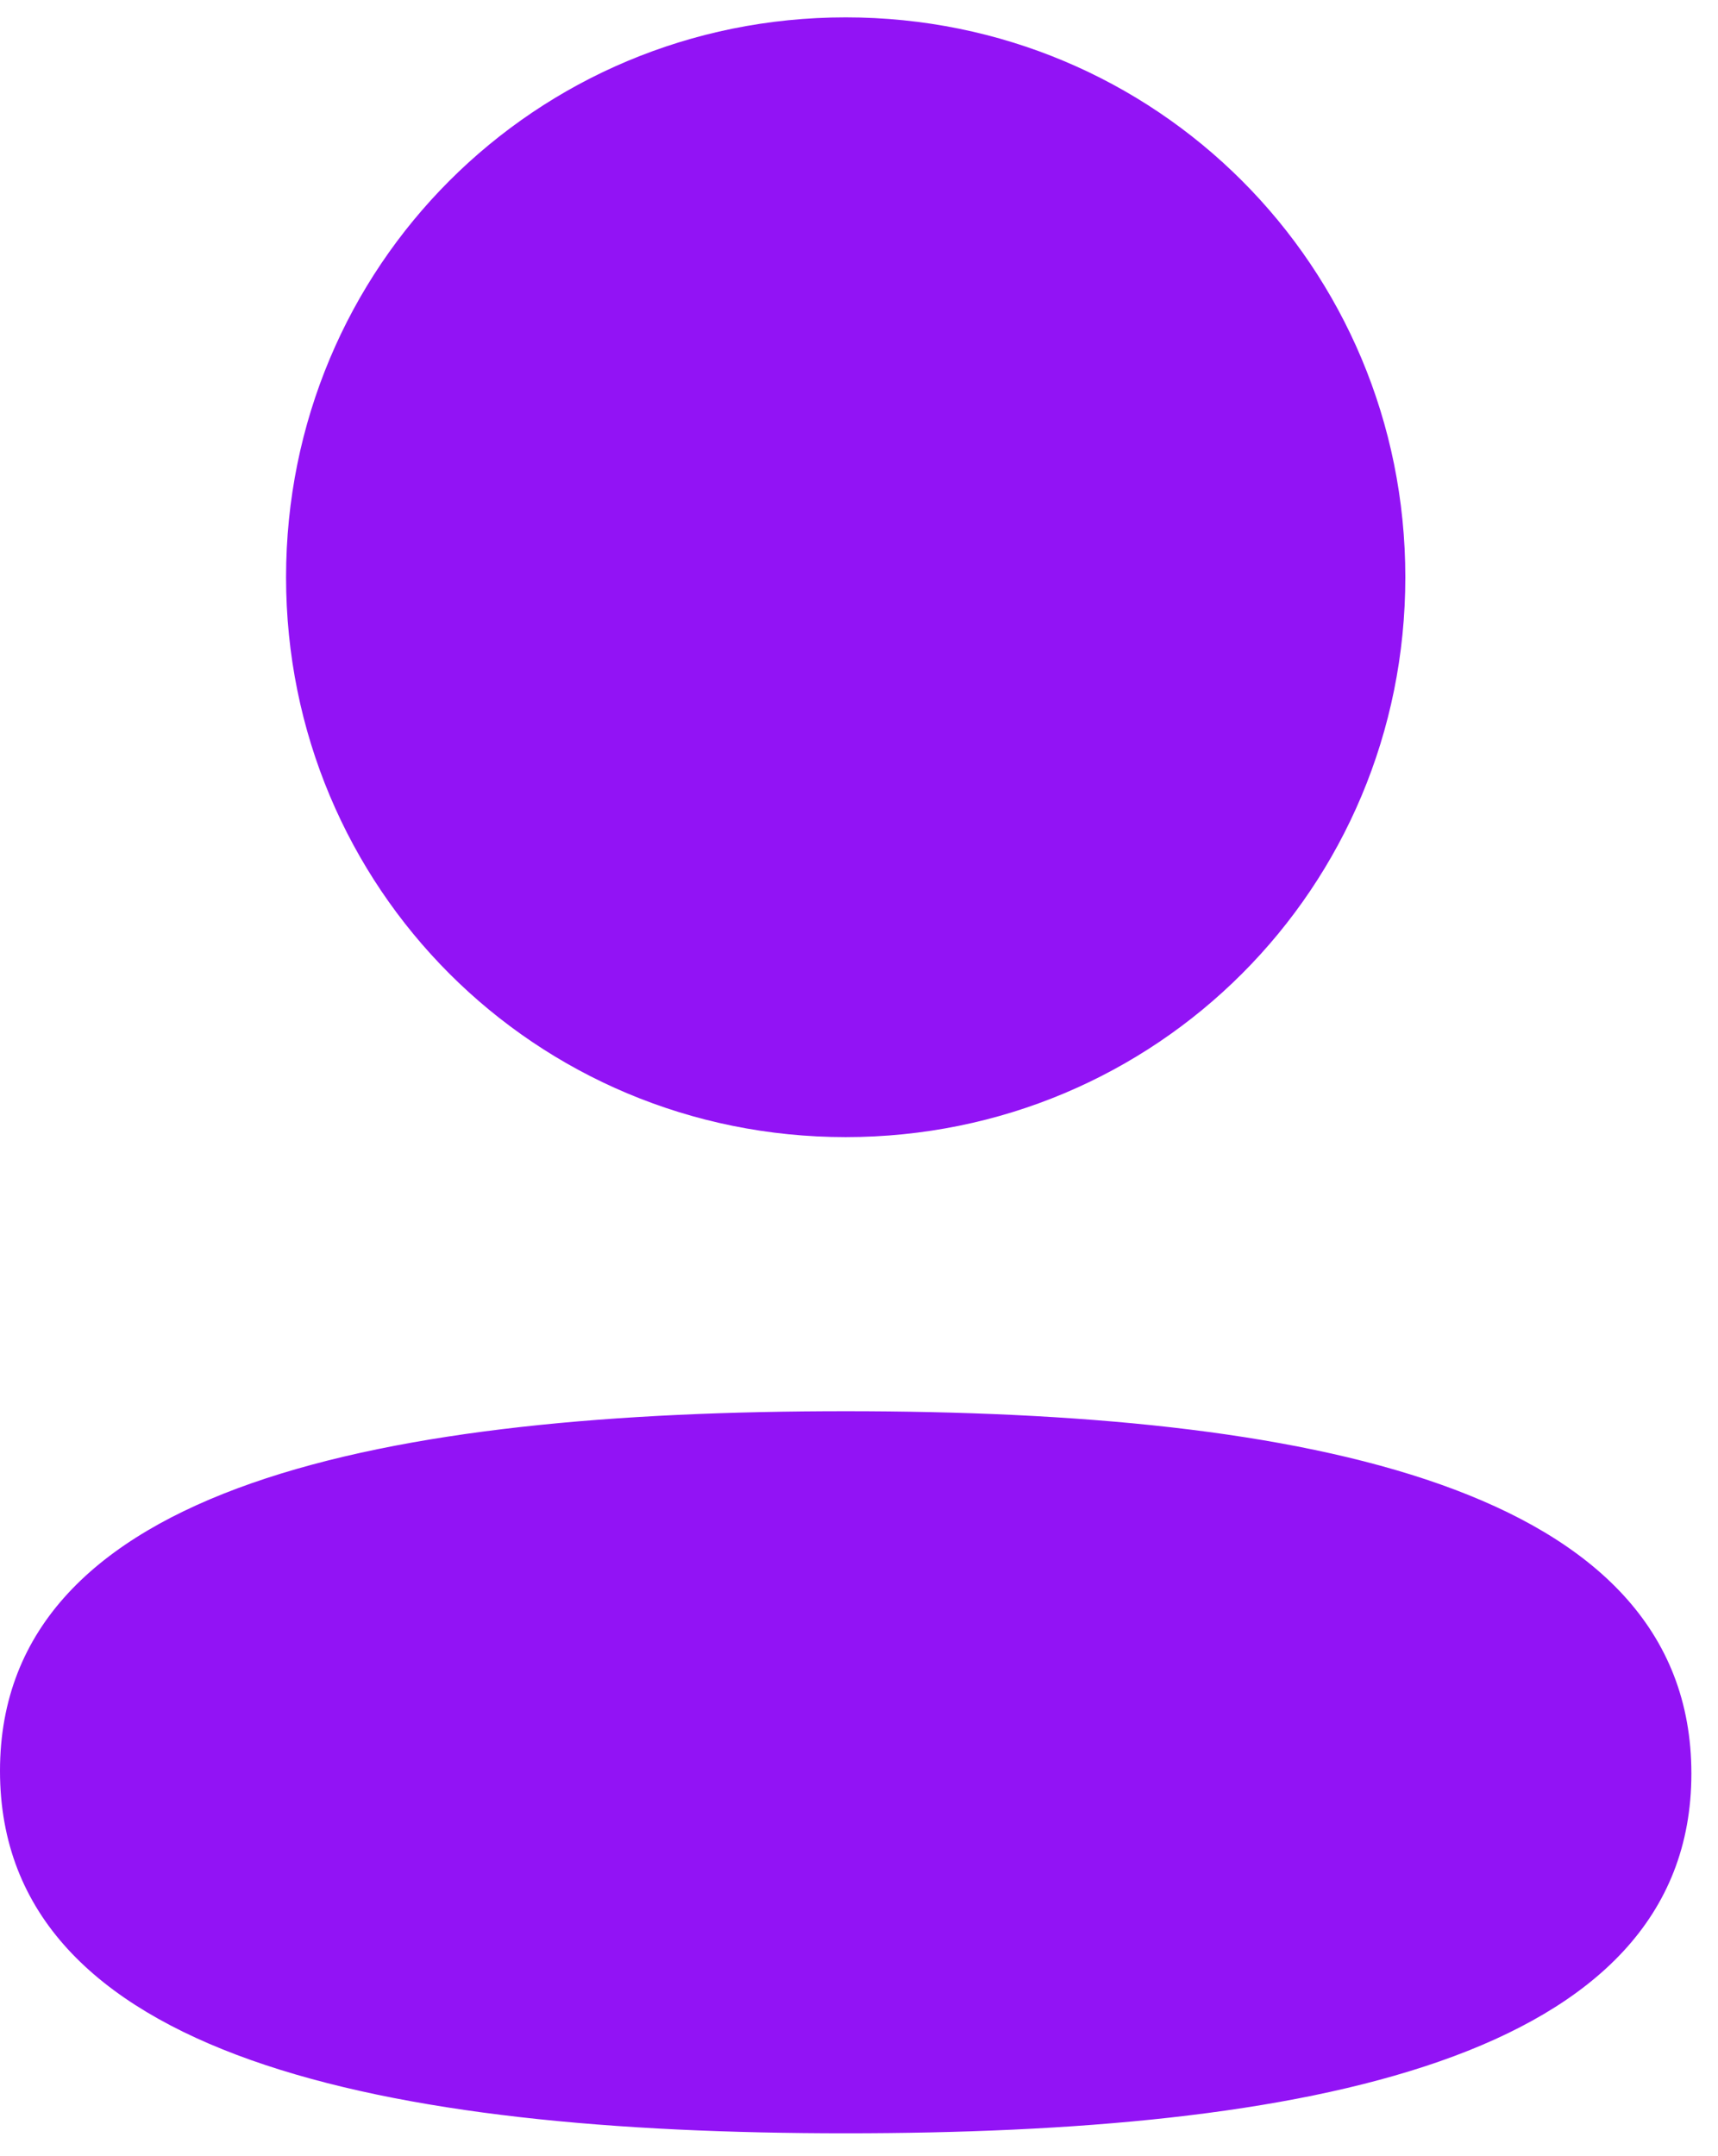
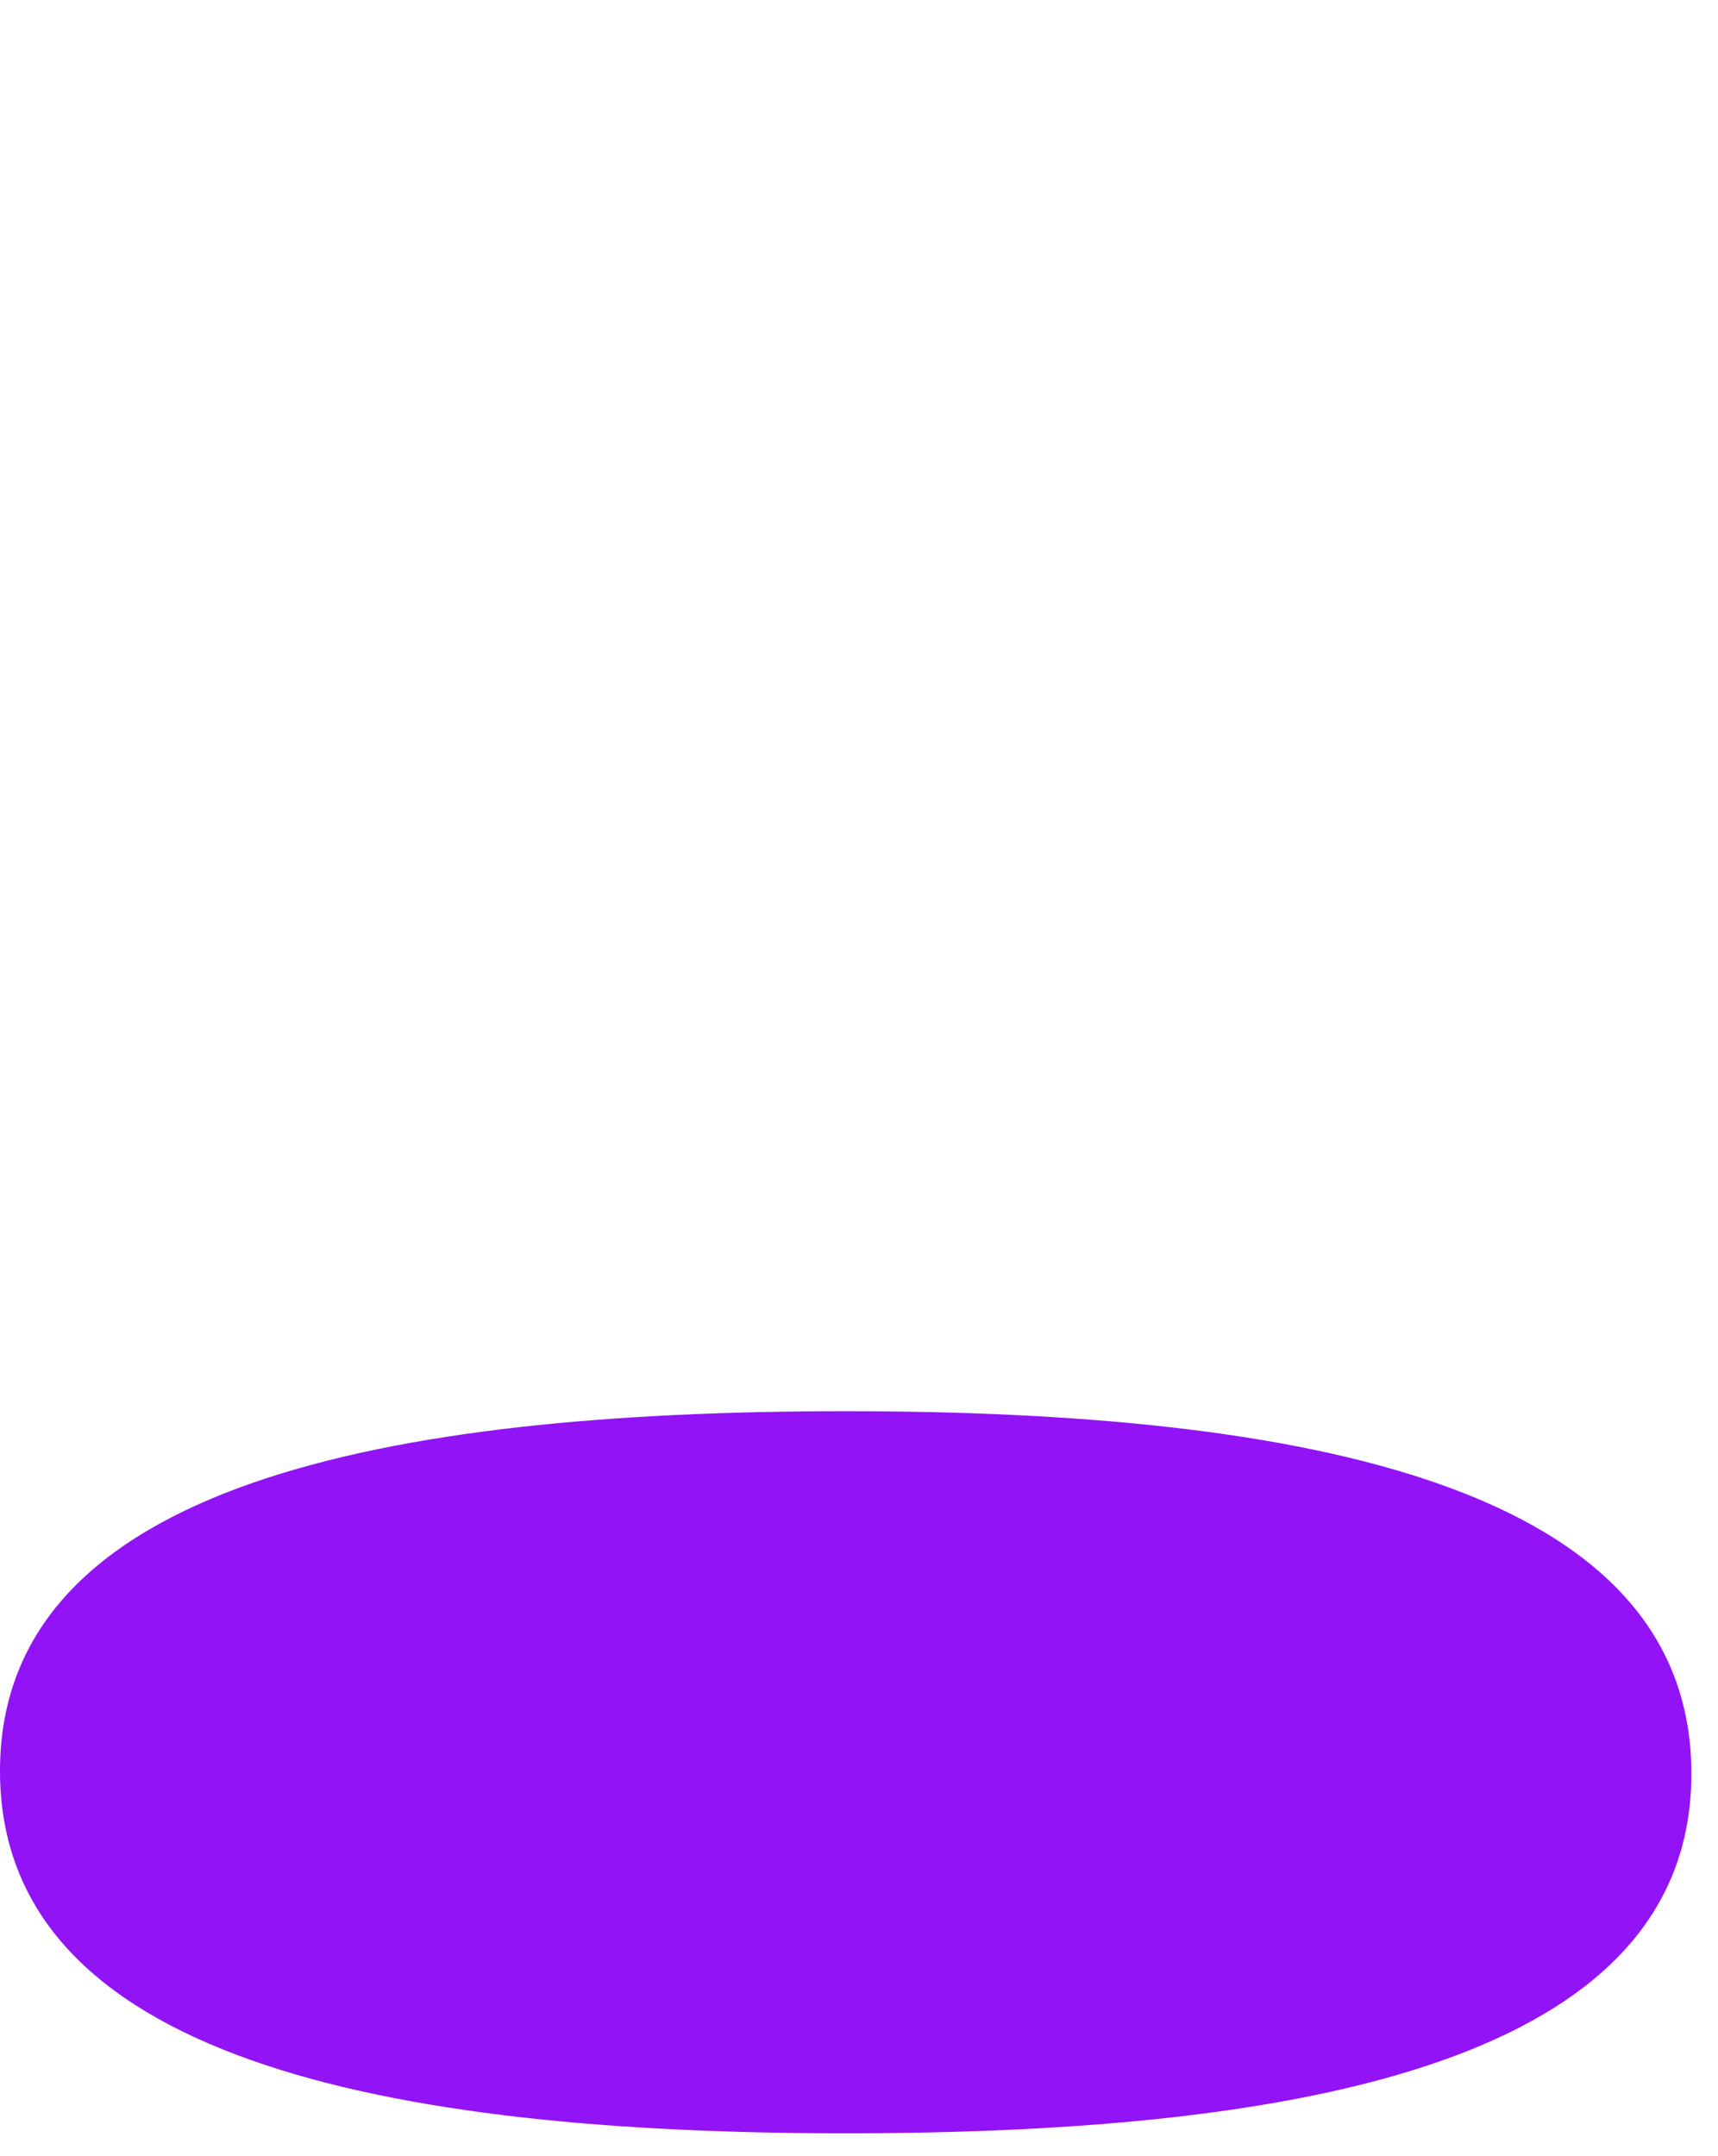
<svg xmlns="http://www.w3.org/2000/svg" width="59" height="74" viewBox="0 0 59 74" fill="none">
  <path d="M29.043 48.443C13.379 48.443 0 50.913 0 60.791C0 70.673 13.296 73.23 29.043 73.23C44.707 73.23 58.086 70.764 58.086 60.882C58.086 51 44.794 48.443 29.043 48.443Z" fill="#9213F5" />
-   <path d="M29.043 39.034C39.713 39.034 48.262 30.481 48.262 19.815C48.262 9.148 39.713 0.596 29.043 0.596C18.376 0.596 9.824 9.148 9.824 19.815C9.824 30.481 18.376 39.034 29.043 39.034Z" fill="#9213F5" />
</svg>